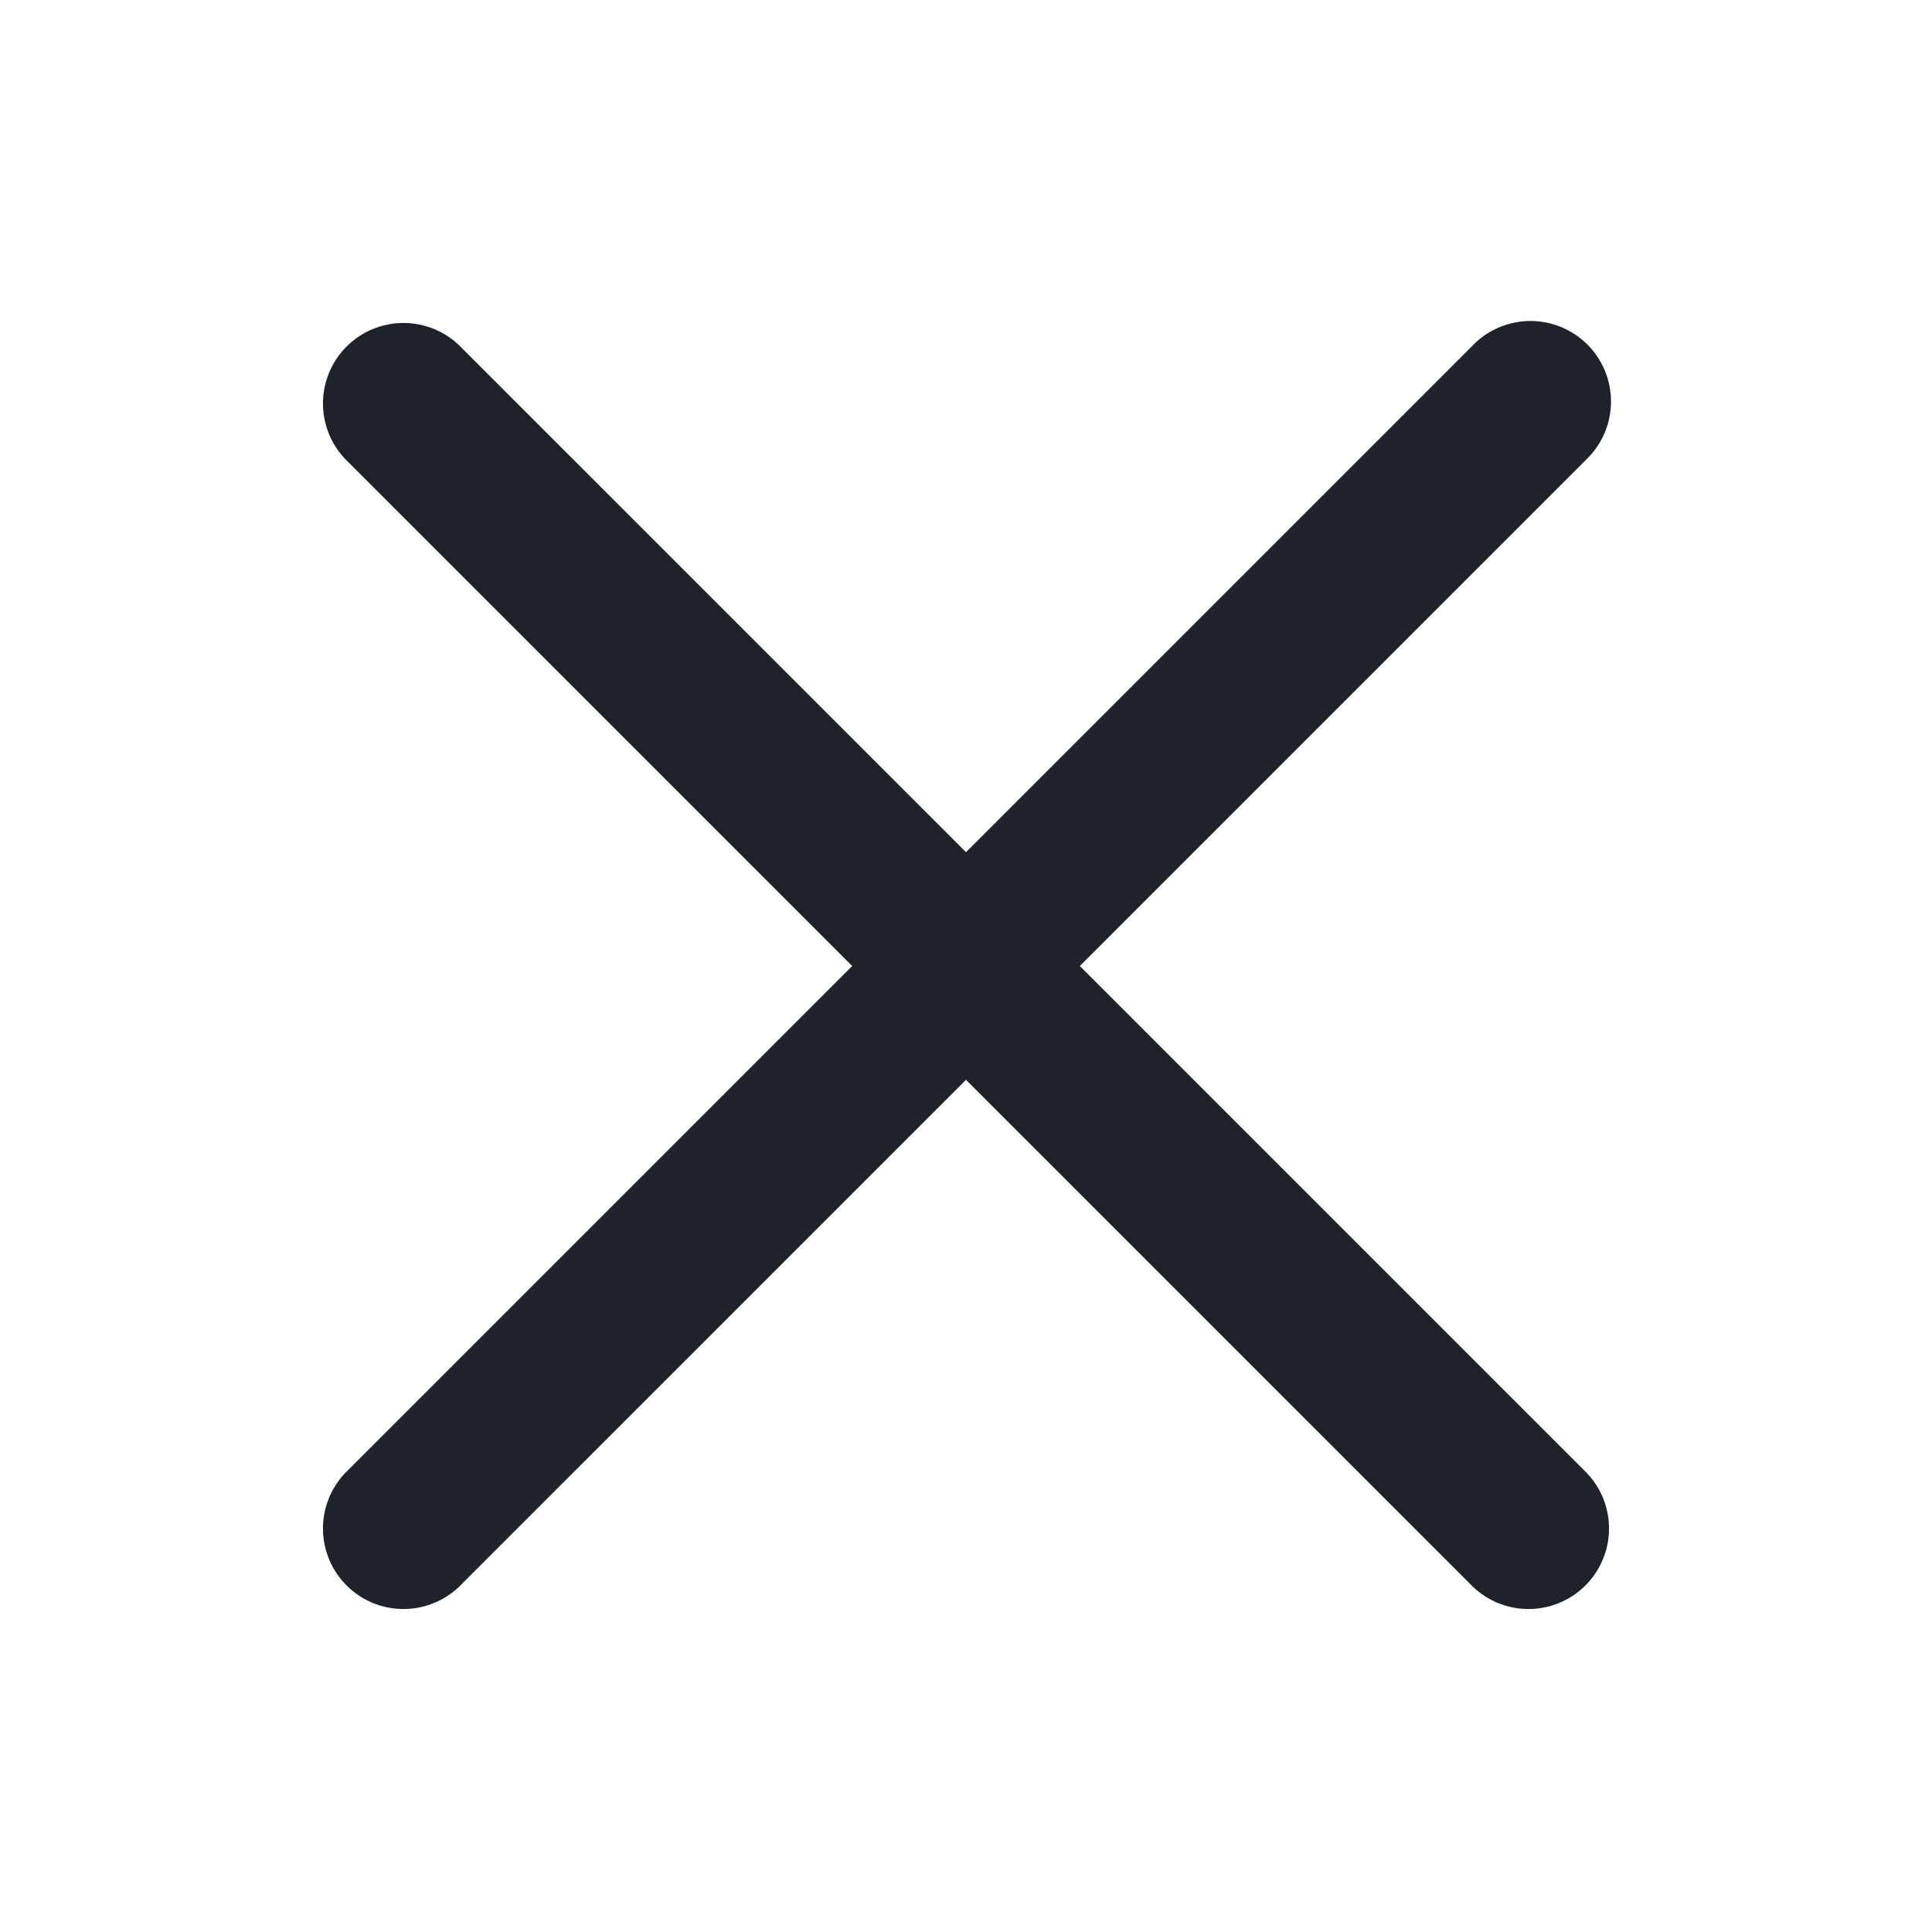
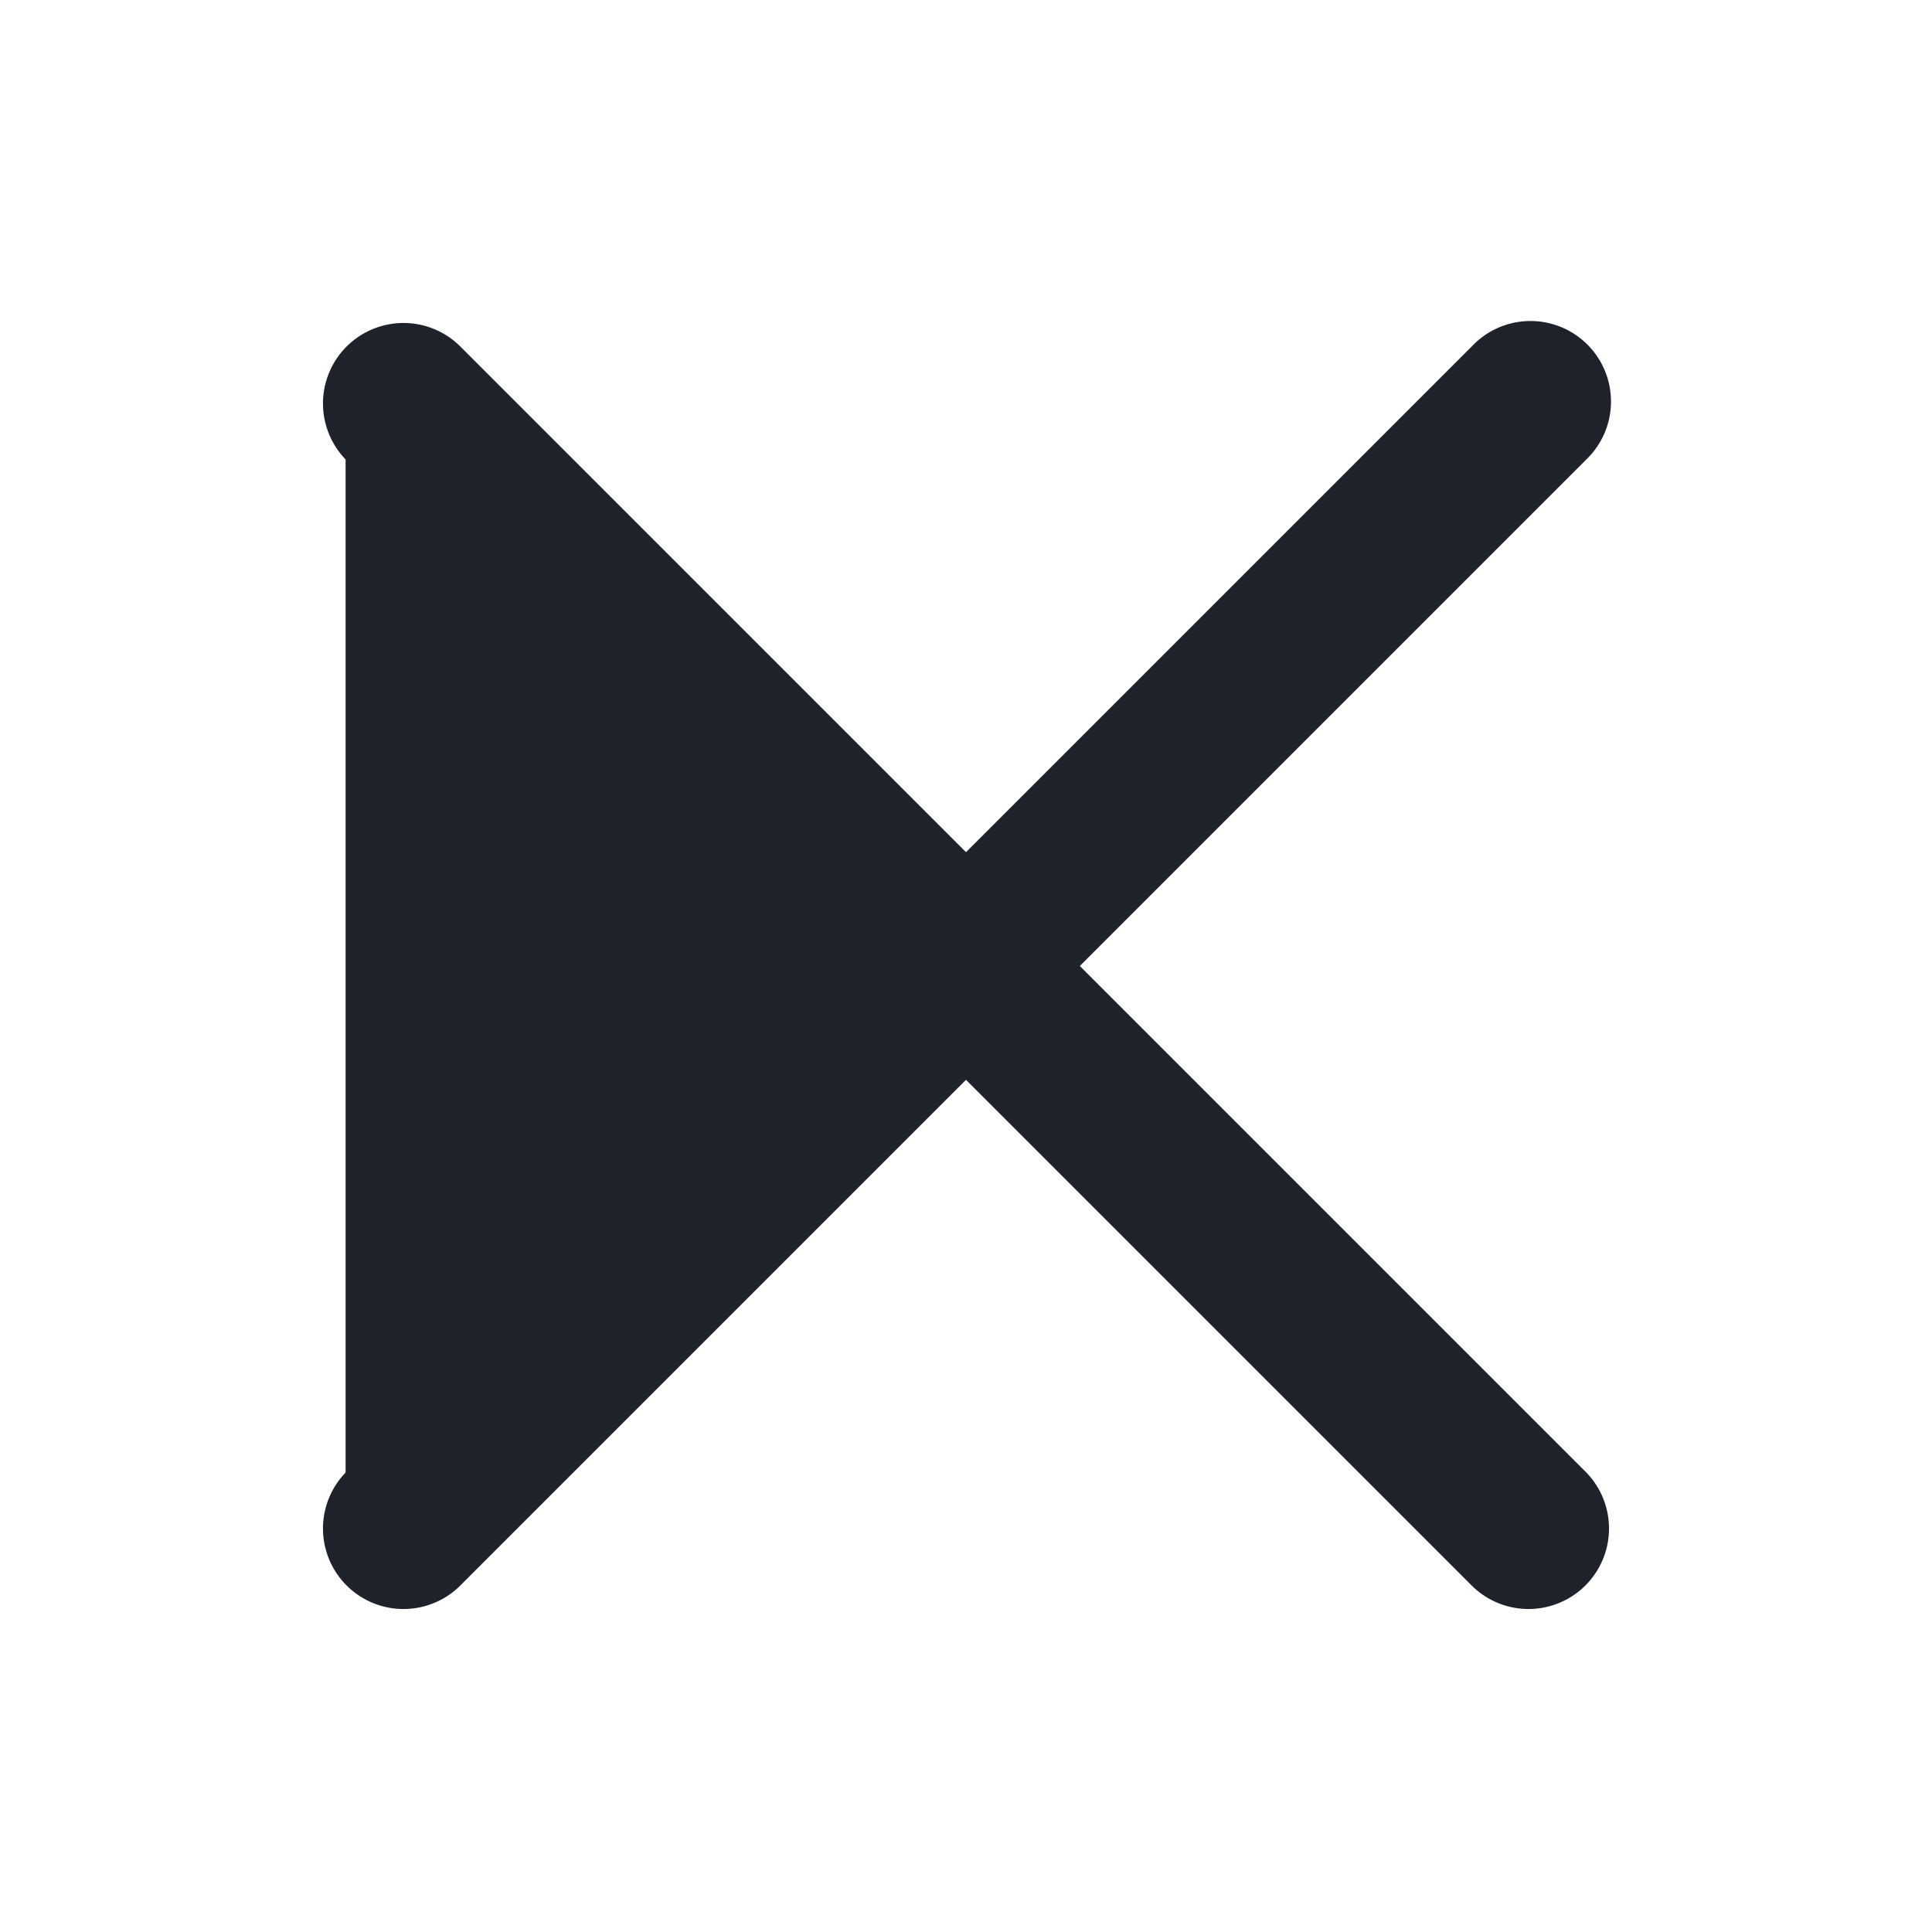
<svg xmlns="http://www.w3.org/2000/svg" width="24" height="24" fill="none">
-   <path fill="#1E222B" fill-rule="evenodd" d="M4.293 5.707a1 1 0 0 1 1.414-1.414L12 10.586l6.293-6.293a1 1 0 1 1 1.414 1.414L13.414 12l6.293 6.293a1 1 0 0 1-1.414 1.414L12 13.414l-6.293 6.293a1 1 0 0 1-1.414-1.414L10.586 12z" clip-rule="evenodd" />
+   <path fill="#1E222B" fill-rule="evenodd" d="M4.293 5.707a1 1 0 0 1 1.414-1.414L12 10.586l6.293-6.293a1 1 0 1 1 1.414 1.414L13.414 12l6.293 6.293a1 1 0 0 1-1.414 1.414L12 13.414l-6.293 6.293a1 1 0 0 1-1.414-1.414z" clip-rule="evenodd" />
</svg>